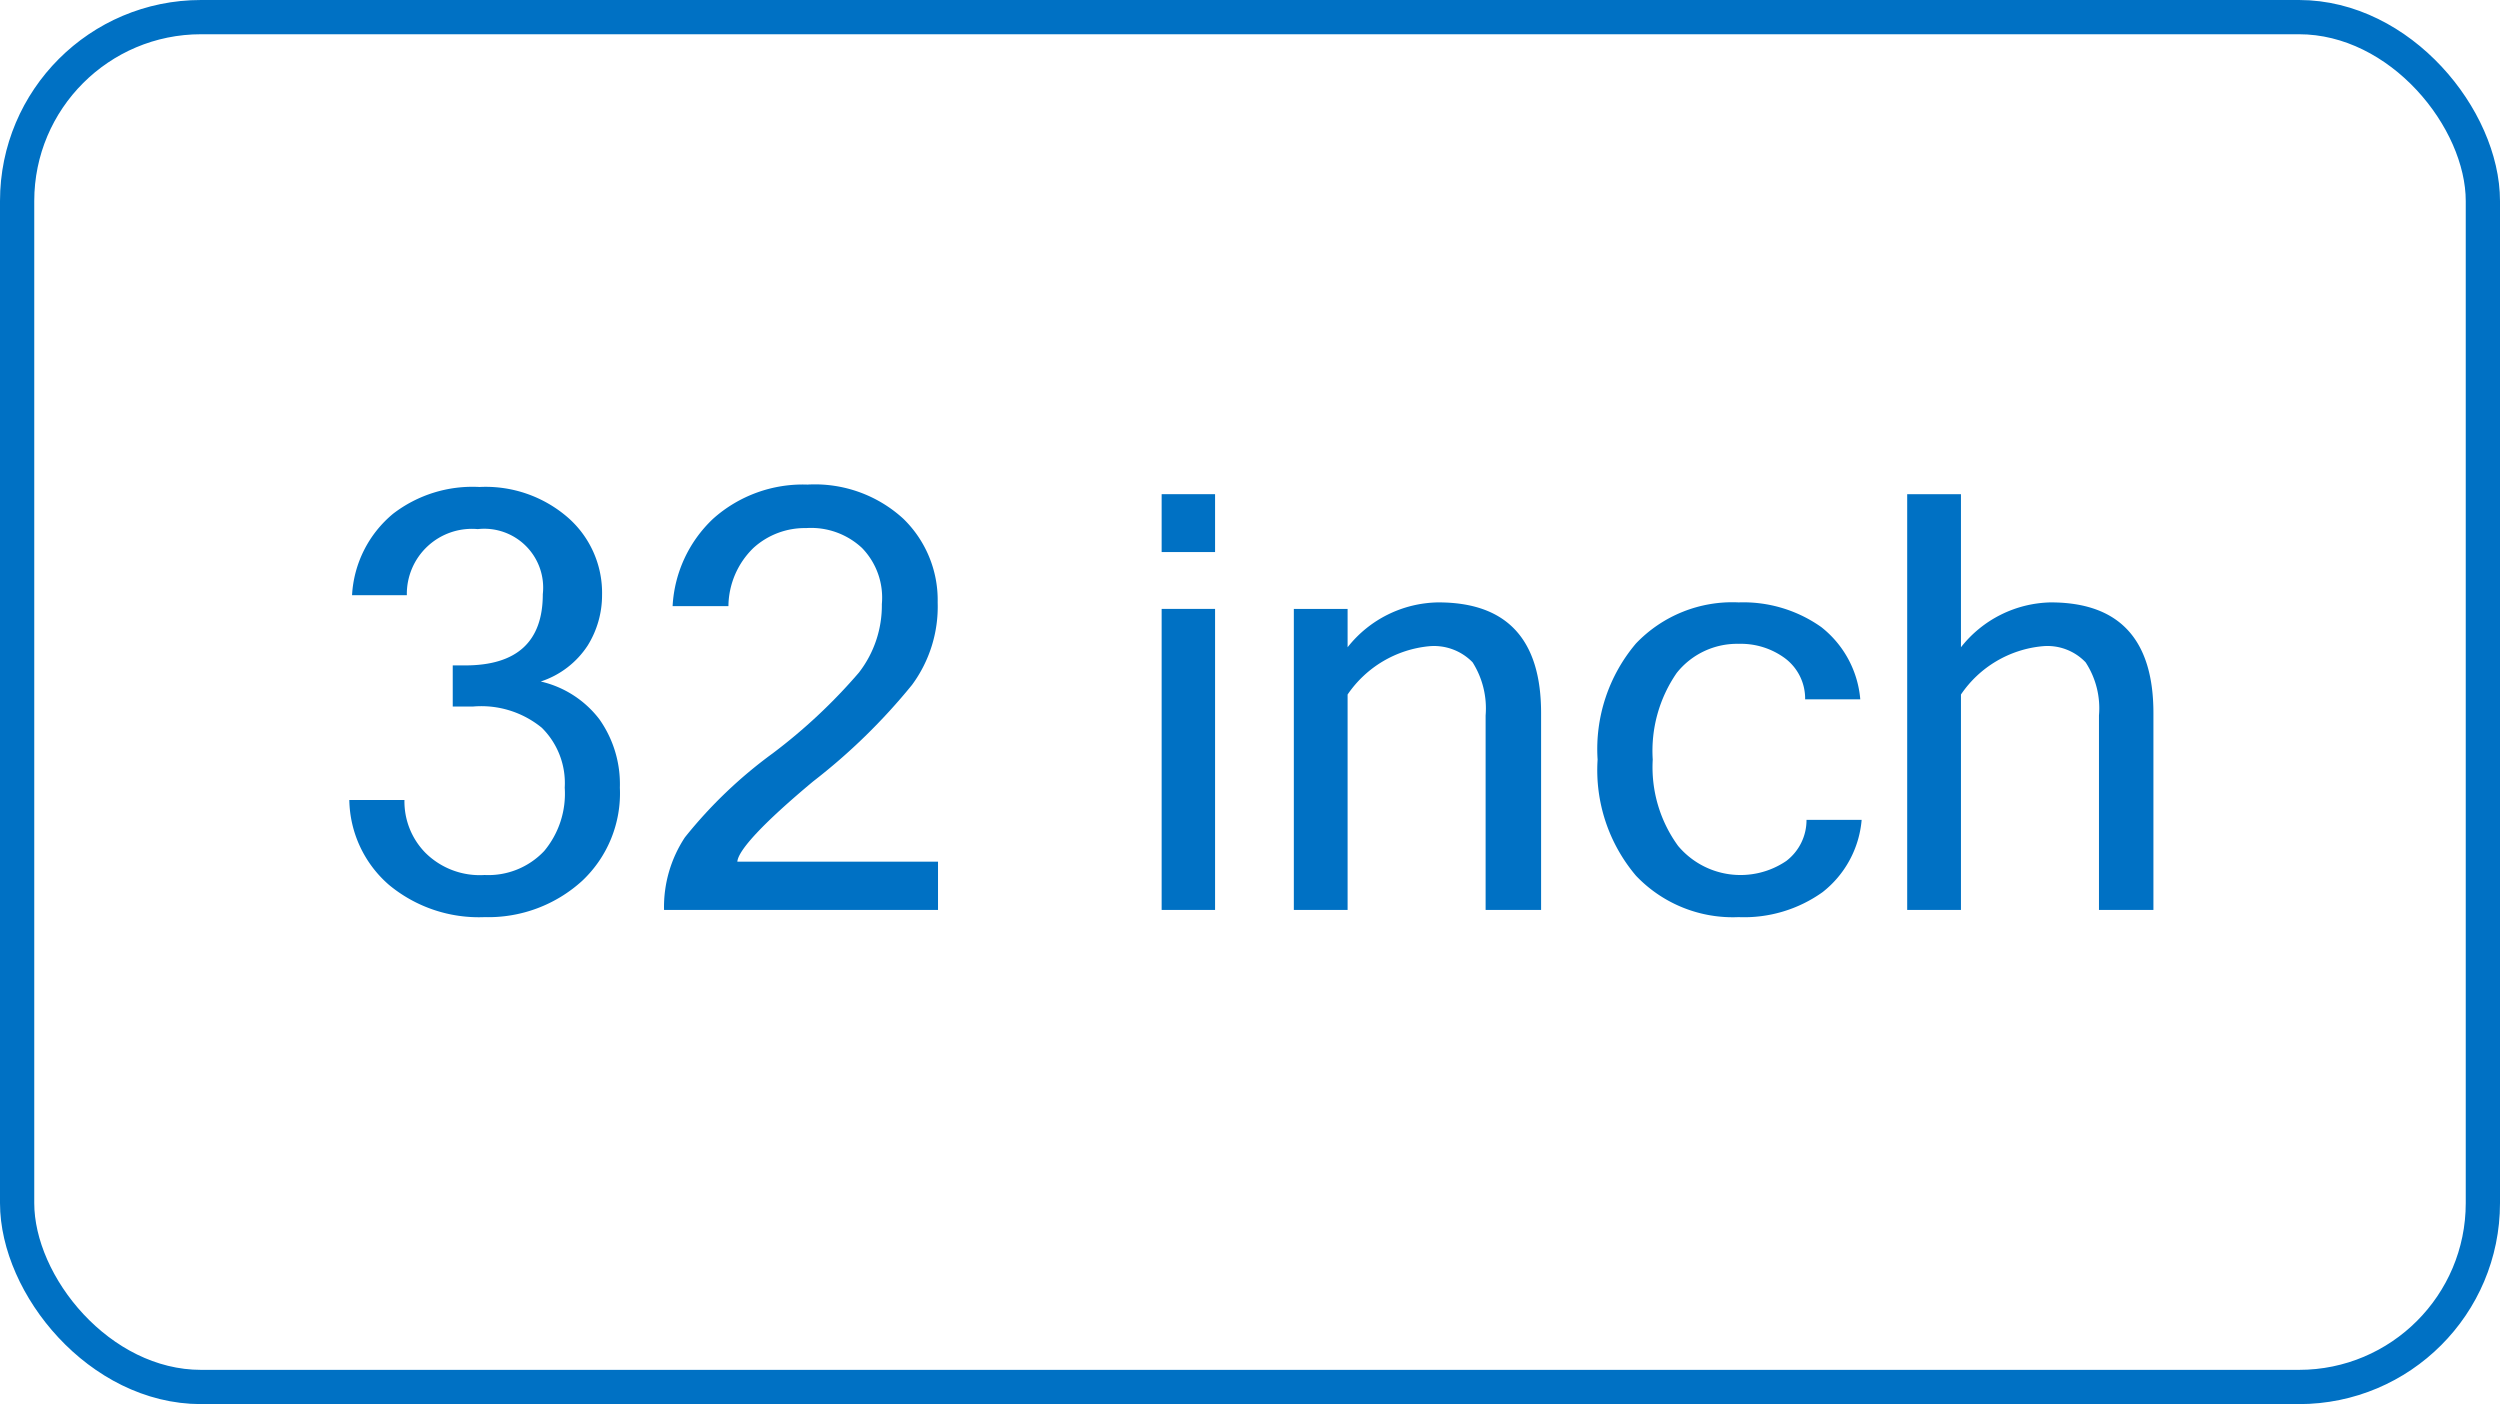
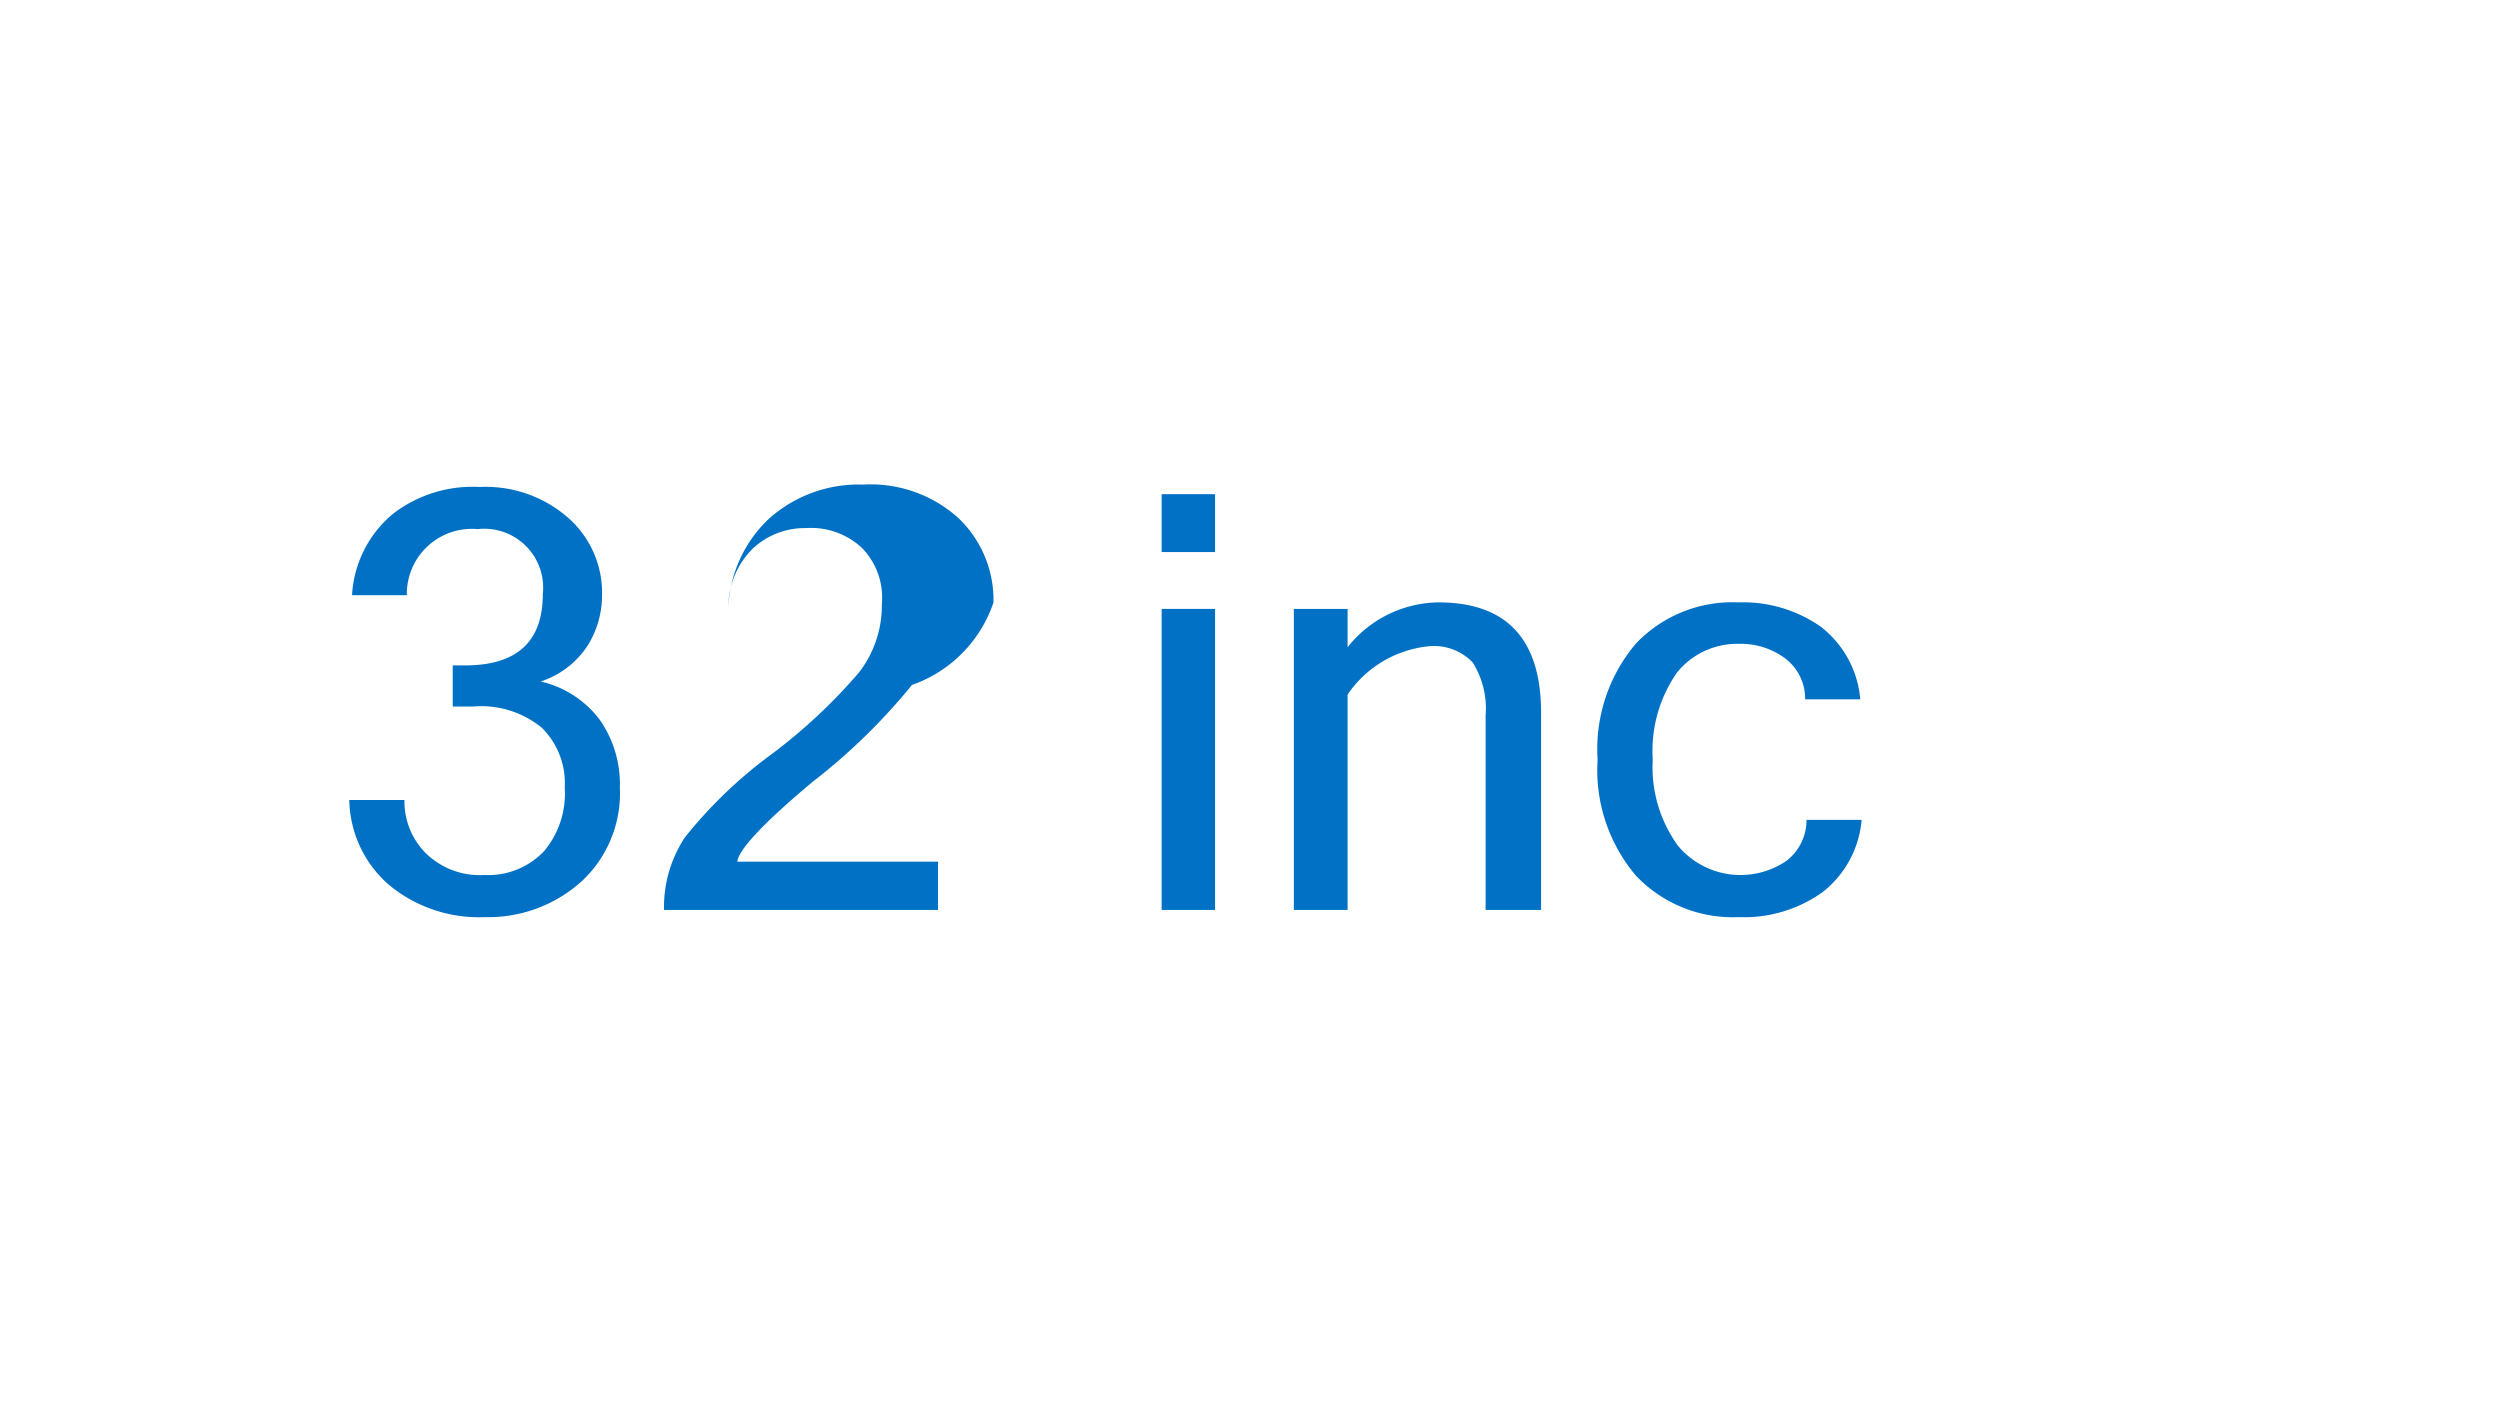
<svg xmlns="http://www.w3.org/2000/svg" viewBox="0 0 73 41">
  <defs>
    <style>.a{fill:none;stroke:#0071c4;stroke-miterlimit:10;}.b{fill:#0071c4;}</style>
  </defs>
  <title>Thong so</title>
-   <rect class="a" x="0.5" y="0.5" width="72" height="40" rx="5.37" />
  <path class="b" d="M15.79,19.9A3,3,0,0,1,17.5,21a3.28,3.28,0,0,1,.6,2A3.51,3.51,0,0,1,17,25.72a4.07,4.07,0,0,1-2.85,1.06,4.11,4.11,0,0,1-2.79-.94,3.35,3.35,0,0,1-1.16-2.48h1.61a2.14,2.14,0,0,0,.61,1.54,2.25,2.25,0,0,0,1.73.65,2.24,2.24,0,0,0,1.74-.7A2.61,2.61,0,0,0,16.49,23a2.27,2.27,0,0,0-.67-1.75,2.79,2.79,0,0,0-2-.62h-.6V19.43h.36c1.51,0,2.27-.69,2.27-2.08a1.72,1.72,0,0,0-1.9-1.9,1.9,1.9,0,0,0-2.07,1.93h-1.6A3.32,3.32,0,0,1,11.48,15,3.8,3.8,0,0,1,14,14.22a3.66,3.66,0,0,1,2.58.89,2.92,2.92,0,0,1,1,2.27,2.78,2.78,0,0,1-.42,1.47A2.6,2.6,0,0,1,15.79,19.9Z" />
-   <path class="b" d="M27.39,26.57h-8A3.69,3.69,0,0,1,20,24.45,13.35,13.35,0,0,1,22.56,22a16,16,0,0,0,2.52-2.36,3.2,3.2,0,0,0,.67-2A2.08,2.08,0,0,0,25.17,16a2.18,2.18,0,0,0-1.63-.58A2.23,2.23,0,0,0,22,16a2.4,2.4,0,0,0-.73,1.7H19.64a3.78,3.78,0,0,1,1.18-2.55,3.93,3.93,0,0,1,2.76-1,3.82,3.82,0,0,1,2.8,1,3.31,3.31,0,0,1,1,2.44A3.85,3.85,0,0,1,26.63,20a17.59,17.59,0,0,1-2.89,2.82c-1.45,1.21-2.18,2-2.21,2.34h5.86Z" />
+   <path class="b" d="M27.39,26.57h-8A3.69,3.69,0,0,1,20,24.45,13.35,13.35,0,0,1,22.56,22a16,16,0,0,0,2.52-2.36,3.2,3.2,0,0,0,.67-2A2.08,2.08,0,0,0,25.17,16a2.18,2.18,0,0,0-1.63-.58A2.23,2.23,0,0,0,22,16a2.4,2.4,0,0,0-.73,1.7a3.78,3.78,0,0,1,1.18-2.55,3.93,3.93,0,0,1,2.76-1,3.82,3.82,0,0,1,2.8,1,3.31,3.31,0,0,1,1,2.44A3.85,3.85,0,0,1,26.63,20a17.59,17.59,0,0,1-2.89,2.82c-1.45,1.21-2.18,2-2.21,2.34h5.86Z" />
  <path class="b" d="M35.48,16.12H33.92V14.43h1.56Zm0,10.45H33.92V17.78h1.56Z" />
  <path class="b" d="M39.35,18.9A3.43,3.43,0,0,1,42,17.59q3,0,3,3.23v5.75H43.38V20.89A2.52,2.52,0,0,0,43,19.34a1.57,1.57,0,0,0-1.27-.47,3.26,3.26,0,0,0-2.38,1.41v6.29H37.78V17.78h1.57Z" />
  <path class="b" d="M50.77,26.78a3.9,3.9,0,0,1-3-1.21,4.77,4.77,0,0,1-1.12-3.39,4.77,4.77,0,0,1,1.12-3.39,3.89,3.89,0,0,1,3-1.2,3.94,3.94,0,0,1,2.41.72,3,3,0,0,1,1.14,2.11H52.71a1.47,1.47,0,0,0-.59-1.2,2.17,2.17,0,0,0-1.35-.42,2.25,2.25,0,0,0-1.81.85,4,4,0,0,0-.7,2.53A3.9,3.9,0,0,0,49,24.7a2.38,2.38,0,0,0,3.16.44,1.5,1.5,0,0,0,.59-1.2h1.61a3,3,0,0,1-1.14,2.11A3.94,3.94,0,0,1,50.77,26.78Z" />
-   <path class="b" d="M57.26,18.9a3.42,3.42,0,0,1,2.62-1.31q3,0,3,3.23v5.75H61.29V20.89a2.45,2.45,0,0,0-.39-1.55,1.54,1.54,0,0,0-1.26-.47,3.24,3.24,0,0,0-2.38,1.41v6.29H55.69V14.43h1.57Z" />
</svg>